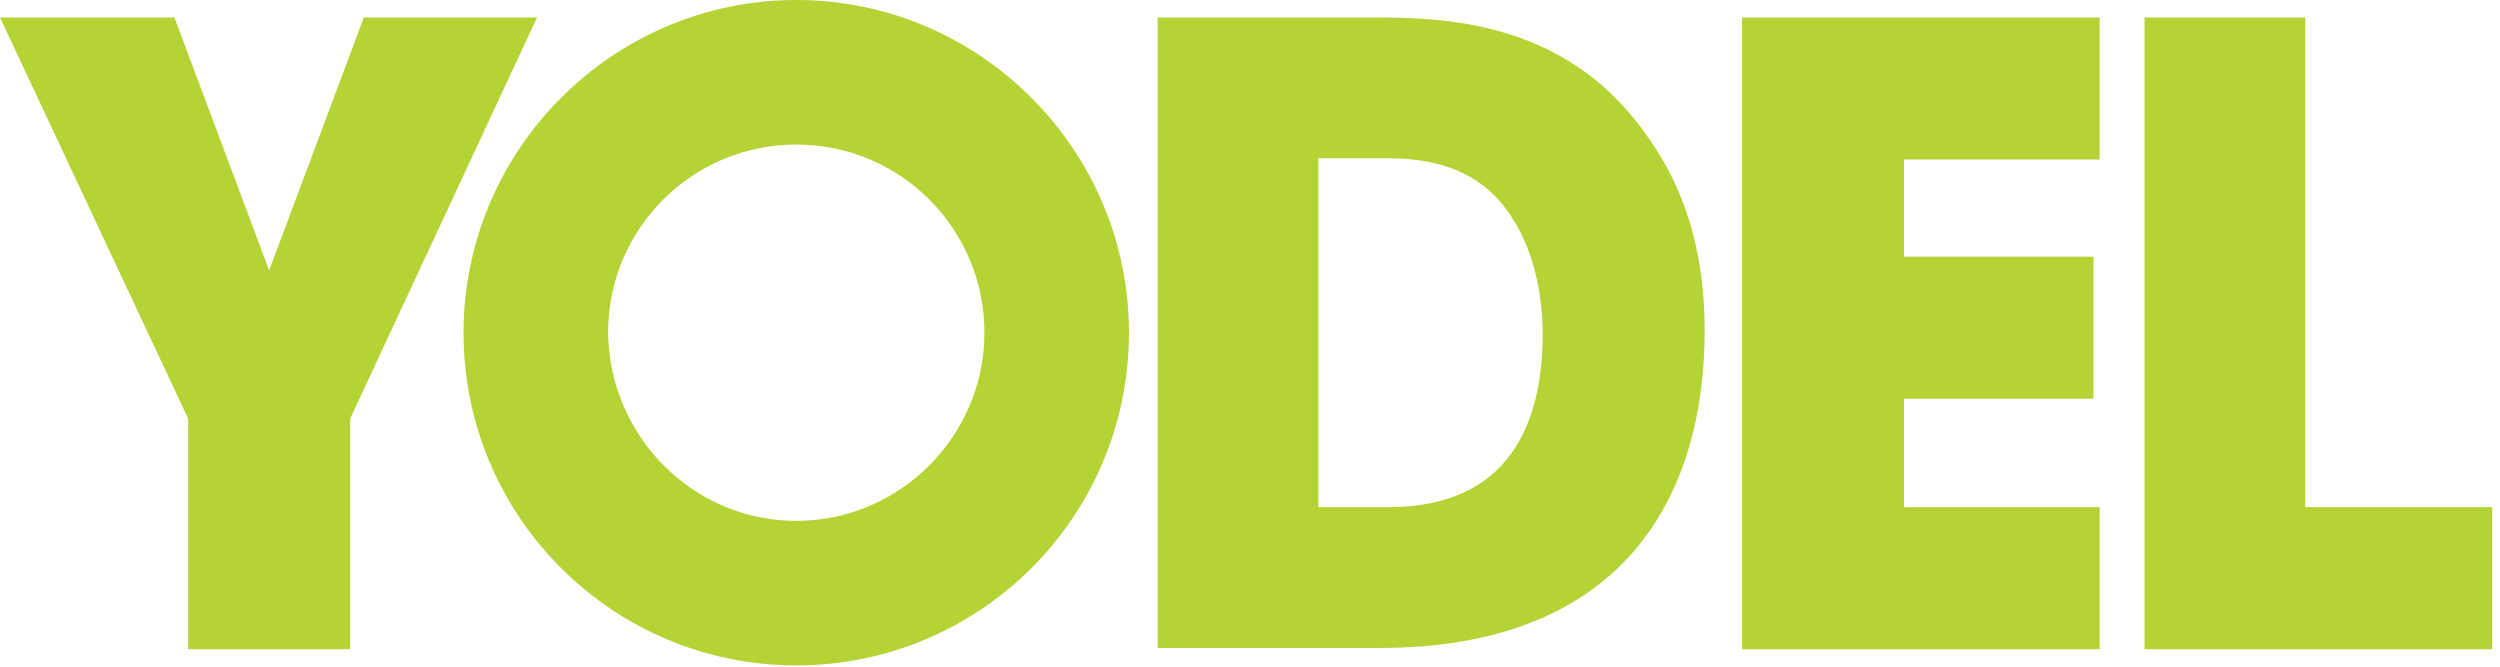
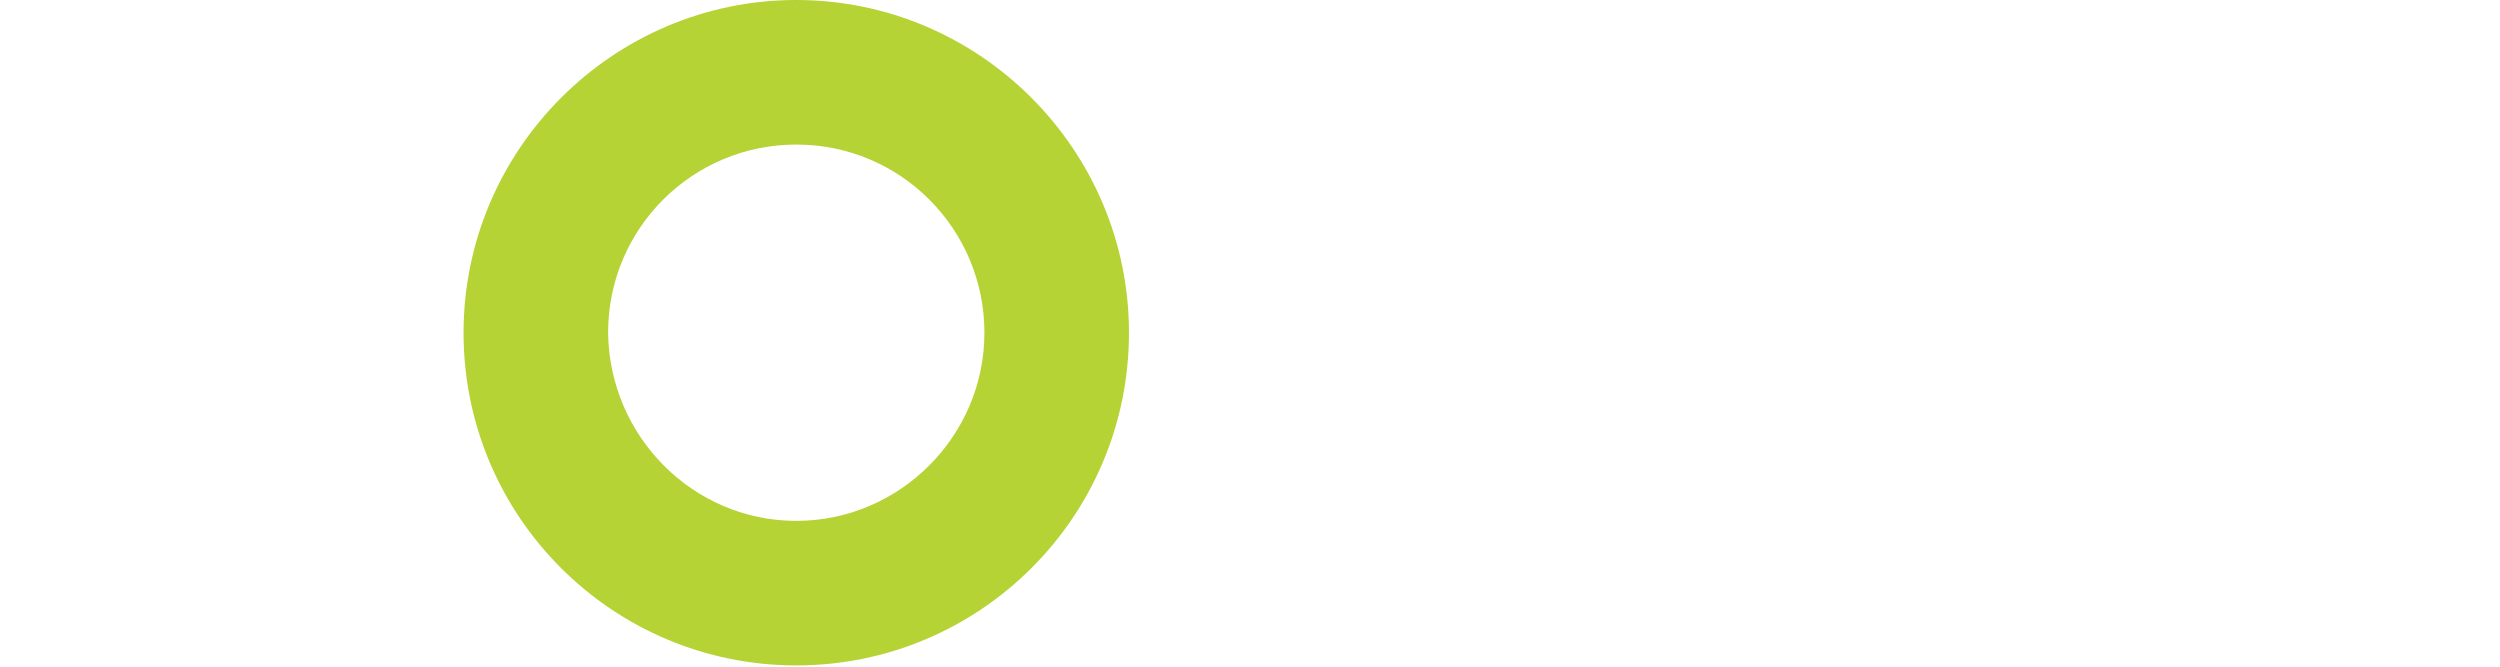
<svg xmlns="http://www.w3.org/2000/svg" height="80" preserveAspectRatio="xMinYMin" viewBox="0 0 200 53.5" width="300">
  <g fill="#b5d334">
-     <path d="m15.1 33.6-15.1-32.2h14l7.6 20.3 7.6-20.3h13.9l-15 32.2v18.5h-13zm77.8-32.2h16.8c5.7 0 15.8 0 22.4 9.4 3.5 4.8 4.7 10.2 4.7 15.7 0 13.8-6.9 25.5-26.1 25.5h-17.8zm13 39.3h5.5c9.7 0 12.4-6.7 12.4-13.9 0-2.9-.6-6.5-2.5-9.4-1.5-2.3-4.1-4.7-9.9-4.7h-5.6v28zm33.9-39.3h28.7v11.4h-15.7v7.8h15.2v11.4h-15.2v8.7h15.7v11.4h-28.7zm32.3 0h12.9v39.3h15v11.4h-27.9z" />
    <path d="m37.2 26.7c0-14.7 12-26.7 26.7-26.7s26.7 12 26.7 26.7c0 14.8-12 26.7-26.7 26.7s-26.7-11.9-26.7-26.7m26.7 15.1c8.3 0 15.1-6.8 15.1-15.1s-6.7-15.1-15.1-15.1c-8.3 0-15.1 6.7-15.1 15.1.1 8.3 6.8 15.1 15.1 15.1" />
  </g>
</svg>